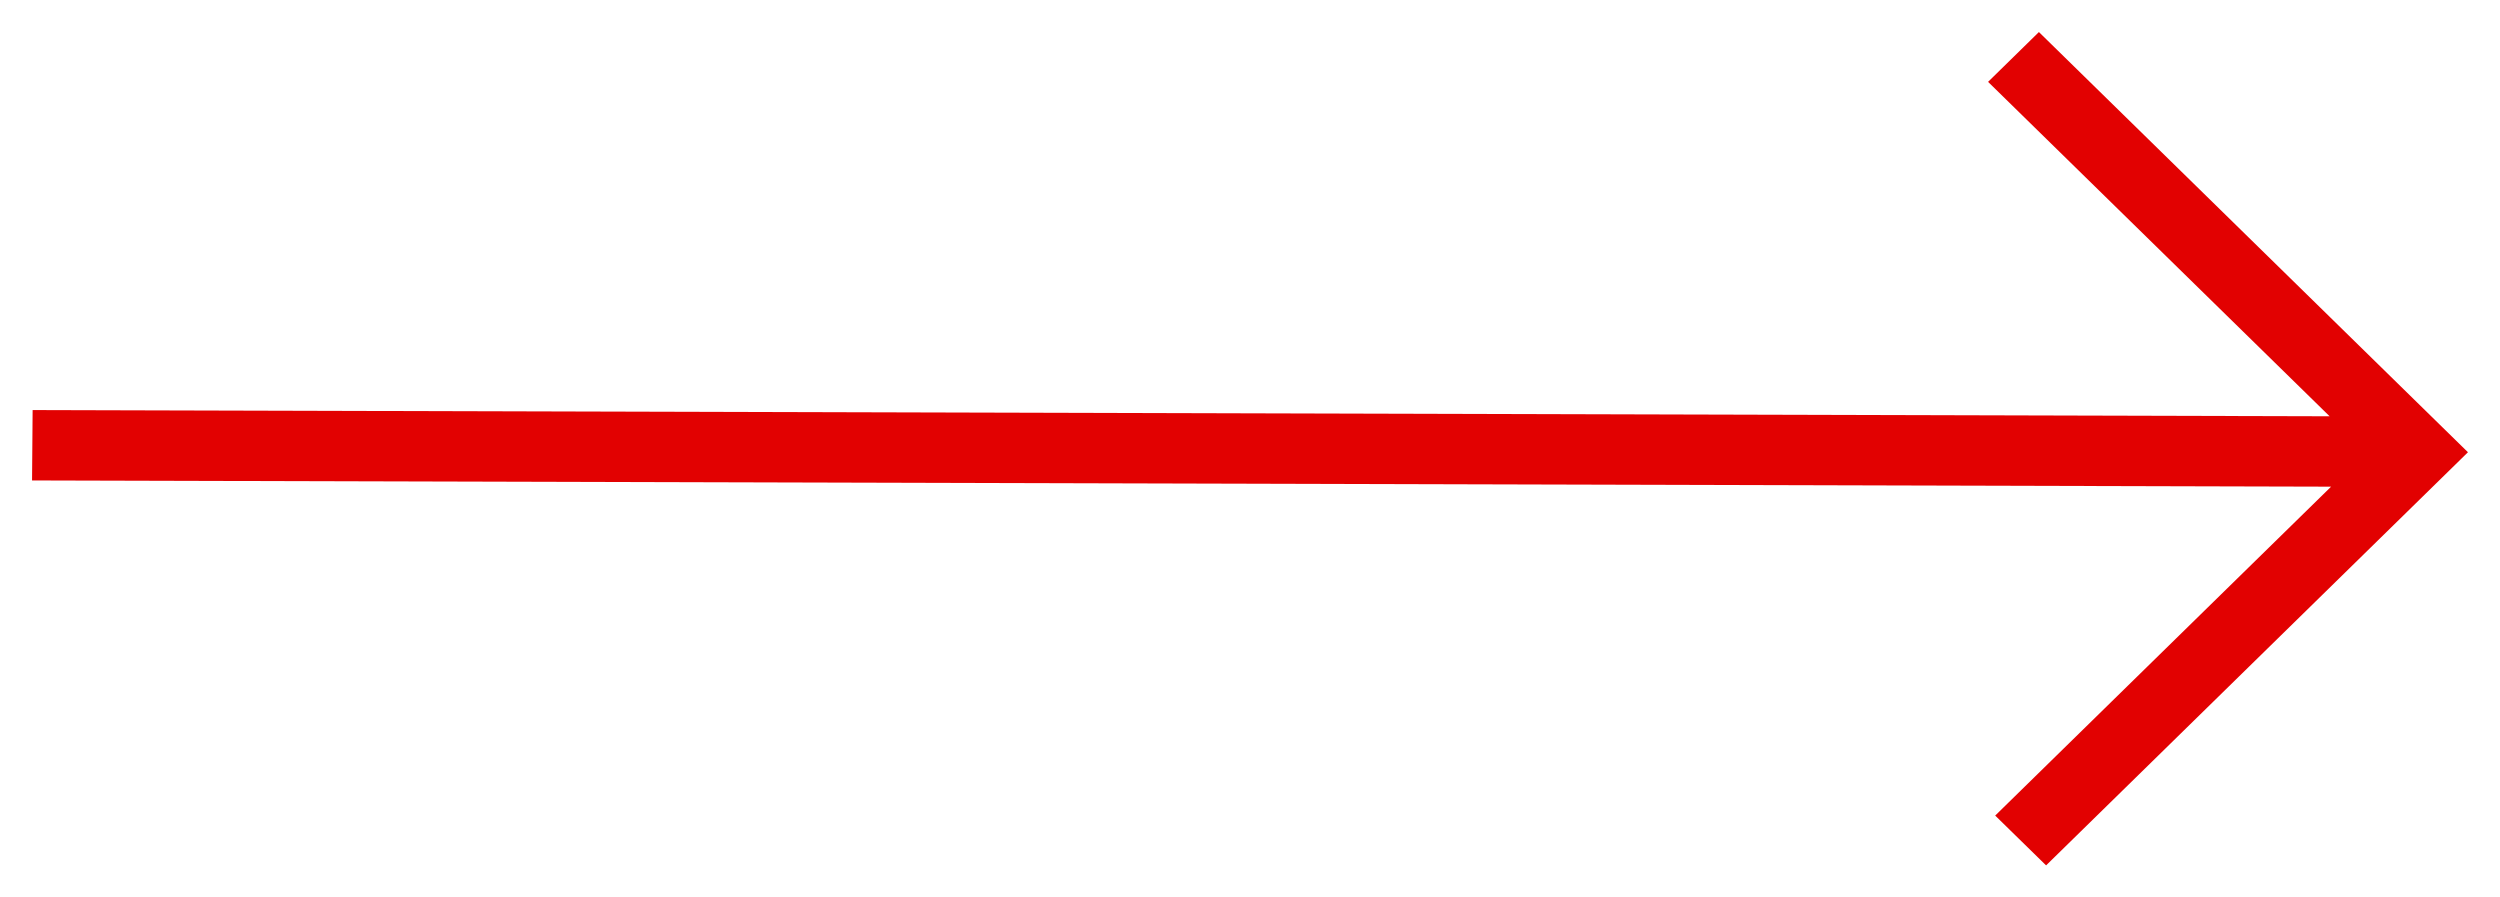
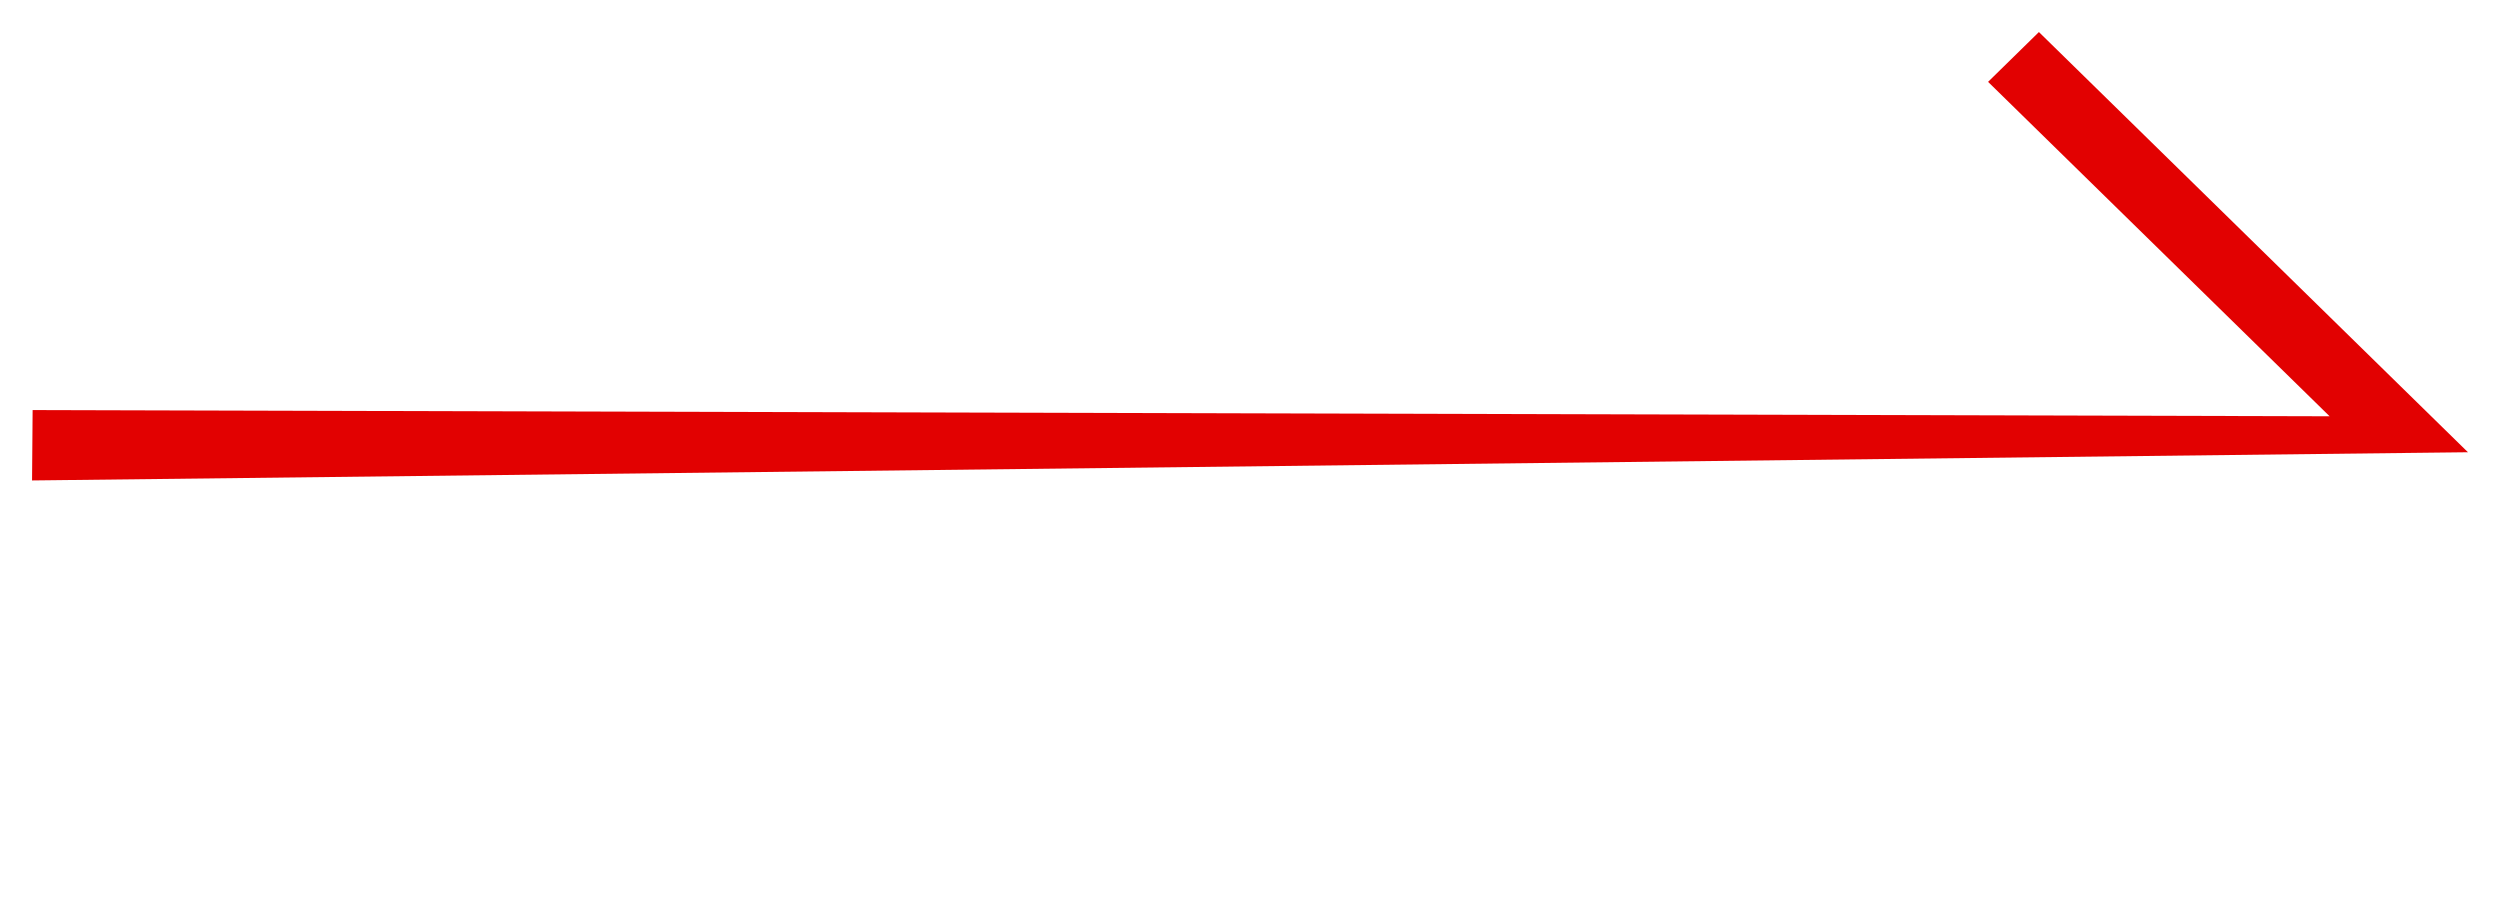
<svg xmlns="http://www.w3.org/2000/svg" width="39" height="14" viewBox="0 0 39 14">
-   <path fill="#E20101" fill-rule="evenodd" d="M38.5 7.055L31.807.5l-.793.777 5.328 5.217L.509 6.397.5 7.495l35.865.097-5.24 5.131.794.777z" />
+   <path fill="#E20101" fill-rule="evenodd" d="M38.5 7.055L31.807.5l-.793.777 5.328 5.217L.509 6.397.5 7.495z" />
</svg>